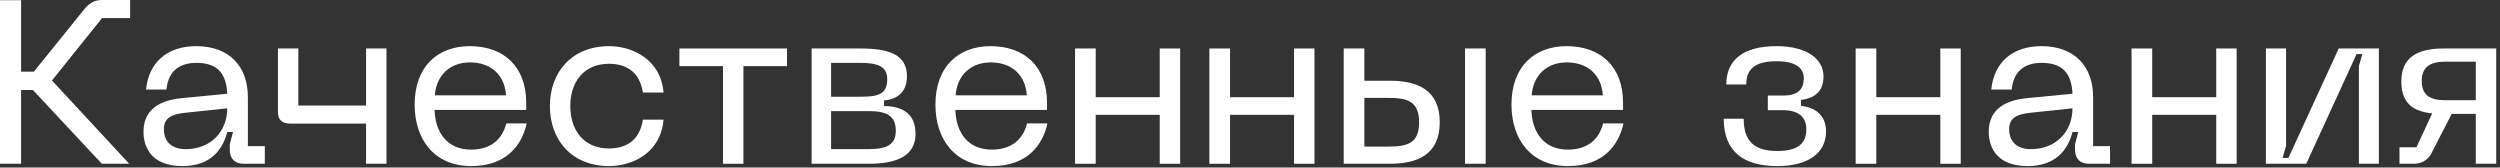
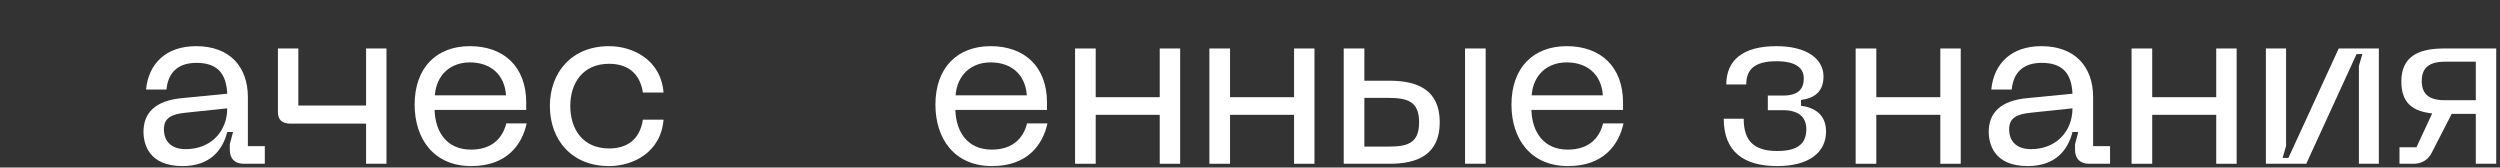
<svg xmlns="http://www.w3.org/2000/svg" fill="none" height="100%" overflow="visible" preserveAspectRatio="none" style="display: block;" viewBox="0 0 388 26" width="100%">
  <rect x="0" y="0" width="388" height="26" fill="#333333" stroke="none" />
  <g id=" ">
-     <path d="M0 25.416V0.036H3.276V11.124H5.256L13.104 1.404C13.824 0.54 14.616 0 15.84 0H20.196V2.808H15.84L8.064 12.492L20.052 25.416H15.804L5.112 13.968H3.276V25.416H0Z" fill="white" />
    <path d="M22.27 20.448C22.27 17.604 23.998 15.624 28.247 15.228L35.267 14.544C35.123 11.304 33.647 9.756 30.479 9.756C27.994 9.756 26.122 10.908 25.834 13.896H22.666C23.062 9.828 25.799 7.164 30.442 7.164C35.663 7.164 38.471 10.368 38.471 15.084V22.68H41.099V25.416H37.822C36.455 25.416 35.663 24.624 35.663 23.256V22.392L36.166 20.484H35.267C34.583 23.22 32.675 25.776 28.319 25.776C23.062 25.776 22.27 22.32 22.27 20.448ZM25.439 20.052C25.439 22.104 26.77 23.148 28.823 23.148C32.711 23.148 35.267 20.412 35.267 16.812L28.787 17.496C26.59 17.712 25.439 18.324 25.439 20.052Z" fill="white" />
    <path d="M43.134 7.524H46.302V16.38H56.814V7.524H59.982V25.416H56.814V19.188H45.15C43.782 19.188 43.134 18.612 43.134 17.388V7.524Z" fill="white" />
    <path d="M64.353 16.236C64.353 10.44 67.808 7.164 72.921 7.164C78.213 7.164 81.668 10.368 81.668 15.912V17.064H67.448C67.556 20.556 69.392 23.22 73.1 23.22C76.16 23.22 77.96 21.636 78.573 19.152H81.74C81.02 22.464 78.644 25.776 73.136 25.776C67.305 25.776 64.353 21.528 64.353 16.236ZM67.484 14.796H78.537C78.32 11.556 76.124 9.684 72.921 9.684C69.969 9.684 67.737 11.556 67.484 14.796Z" fill="white" />
    <path d="M85.341 16.452C85.341 11.232 88.725 7.164 94.521 7.164C98.121 7.164 102.549 9.18 102.981 14.364H99.777C99.273 11.088 97.113 9.9 94.521 9.9C90.489 9.9 88.509 12.852 88.509 16.452C88.509 20.088 90.489 23.04 94.521 23.04C97.113 23.04 99.273 21.852 99.777 18.576H102.981C102.549 23.76 98.121 25.776 94.521 25.776C88.725 25.776 85.341 21.708 85.341 16.452Z" fill="white" />
-     <path d="M105.443 7.524H122.147V10.26H115.379V25.416H112.211V10.26H105.443V7.524Z" fill="white" />
-     <path d="M125.963 25.416V7.524H133.487C137.843 7.524 140.759 8.388 140.759 11.844C140.759 14.76 138.635 15.48 137.195 15.588V16.452C139.571 16.488 142.091 17.28 142.091 20.772C142.091 24.192 139.175 25.416 134.819 25.416H125.963ZM128.987 23.148H134.819C137.699 23.148 139.031 22.392 139.031 20.304C139.031 17.928 137.555 17.244 134.819 17.244H128.987V23.148ZM128.987 15.012H133.487C136.259 15.012 137.699 14.652 137.699 12.312C137.699 10.368 136.367 9.756 133.487 9.756H128.987V15.012Z" fill="white" />
    <path d="M145.177 16.236C145.177 10.44 148.633 7.164 153.745 7.164C159.037 7.164 162.493 10.368 162.493 15.912V17.064H148.273C148.381 20.556 150.217 23.22 153.925 23.22C156.985 23.22 158.785 21.636 159.397 19.152H162.565C161.845 22.464 159.469 25.776 153.961 25.776C148.129 25.776 145.177 21.528 145.177 16.236ZM148.309 14.796H159.361C159.145 11.556 156.949 9.684 153.745 9.684C150.793 9.684 148.561 11.556 148.309 14.796Z" fill="white" />
    <path d="M166.85 7.524H170.054V15.084H179.99V7.524H183.158V25.416H179.99V17.82H170.054V25.416H166.85V7.524Z" fill="white" />
    <path d="M187.698 7.524H190.902V15.084H200.838V7.524H204.006V25.416H200.838V17.82H190.902V25.416H187.698V7.524Z" fill="white" />
    <path d="M215.673 12.528C219.921 12.528 223.449 13.896 223.449 18.972C223.449 24.048 219.921 25.416 215.673 25.416H208.545V7.524H211.749V12.528H215.673ZM211.749 22.752H215.313C218.265 22.752 220.245 22.392 220.245 18.972C220.245 15.588 218.265 15.192 215.313 15.192H211.749V22.752ZM227.373 25.416V7.524H230.577V25.416H227.373Z" fill="white" />
    <path d="M234.579 16.236C234.579 10.44 238.035 7.164 243.147 7.164C248.439 7.164 251.895 10.368 251.895 15.912V17.064H237.675C237.783 20.556 239.619 23.22 243.327 23.22C246.387 23.22 248.187 21.636 248.799 19.152H251.967C251.247 22.464 248.871 25.776 243.363 25.776C237.531 25.776 234.579 21.528 234.579 16.236ZM237.711 14.796H248.763C248.547 11.556 246.351 9.684 243.147 9.684C240.195 9.684 237.963 11.556 237.711 14.796Z" fill="white" />
    <path d="M270.622 18.432C270.622 21.96 272.314 23.436 275.842 23.436C279.19 23.436 280.342 22.14 280.342 20.052C280.342 18.144 279.118 17.1 276.706 17.1H274.366V14.832H276.706C279.082 14.832 279.946 13.824 279.946 12.168C279.946 10.764 279.01 9.504 275.698 9.504C272.206 9.504 271.018 10.872 271.018 13.104H267.922C267.922 9.36 270.478 7.164 275.698 7.164C280.522 7.164 283.006 9.216 283.006 11.844C283.006 14.292 281.566 15.228 279.514 15.516V16.416C281.566 16.668 283.402 17.748 283.402 20.412C283.402 23.688 280.702 25.776 275.842 25.776C270.622 25.776 267.526 23.544 267.526 18.432H270.622Z" fill="white" />
    <path d="M287.998 7.524H291.202V15.084H301.138V7.524H304.306V25.416H301.138V17.82H291.202V25.416H287.998V7.524Z" fill="white" />
    <path d="M308.653 20.448C308.653 17.604 310.381 15.624 314.629 15.228L321.649 14.544C321.505 11.304 320.029 9.756 316.861 9.756C314.377 9.756 312.505 10.908 312.217 13.896H309.049C309.445 9.828 312.181 7.164 316.825 7.164C322.045 7.164 324.853 10.368 324.853 15.084V22.68H327.481V25.416H324.205C322.837 25.416 322.045 24.624 322.045 23.256V22.392L322.549 20.484H321.649C320.965 23.22 319.057 25.776 314.701 25.776C309.445 25.776 308.653 22.32 308.653 20.448ZM311.821 20.052C311.821 22.104 313.153 23.148 315.205 23.148C319.093 23.148 321.649 20.412 321.649 16.812L315.169 17.496C312.973 17.712 311.821 18.324 311.821 20.052Z" fill="white" />
    <path d="M330.819 7.524H334.023V15.084H343.959V7.524H347.127V25.416H343.959V17.82H334.023V25.416H330.819V7.524Z" fill="white" />
    <path d="M369.198 25.416H366.102V10.224L366.642 8.388H365.742L357.93 25.416H351.666V7.524H354.798V22.644L354.258 24.516H355.158L362.97 7.524H369.198V25.416Z" fill="white" />
    <path d="M387.413 25.416H384.245V17.676H380.501L377.261 23.976C376.649 24.912 375.785 25.416 374.561 25.416H372.401V22.86H375.029L377.477 17.604C374.561 17.28 372.689 16.092 372.689 12.636C372.689 8.892 375.173 7.524 379.277 7.524H387.413V25.416ZM375.857 12.564C375.857 14.616 376.973 15.552 379.457 15.552H384.245V9.576H379.457C376.973 9.576 375.857 10.548 375.857 12.564Z" fill="white" />
  </g>
</svg>